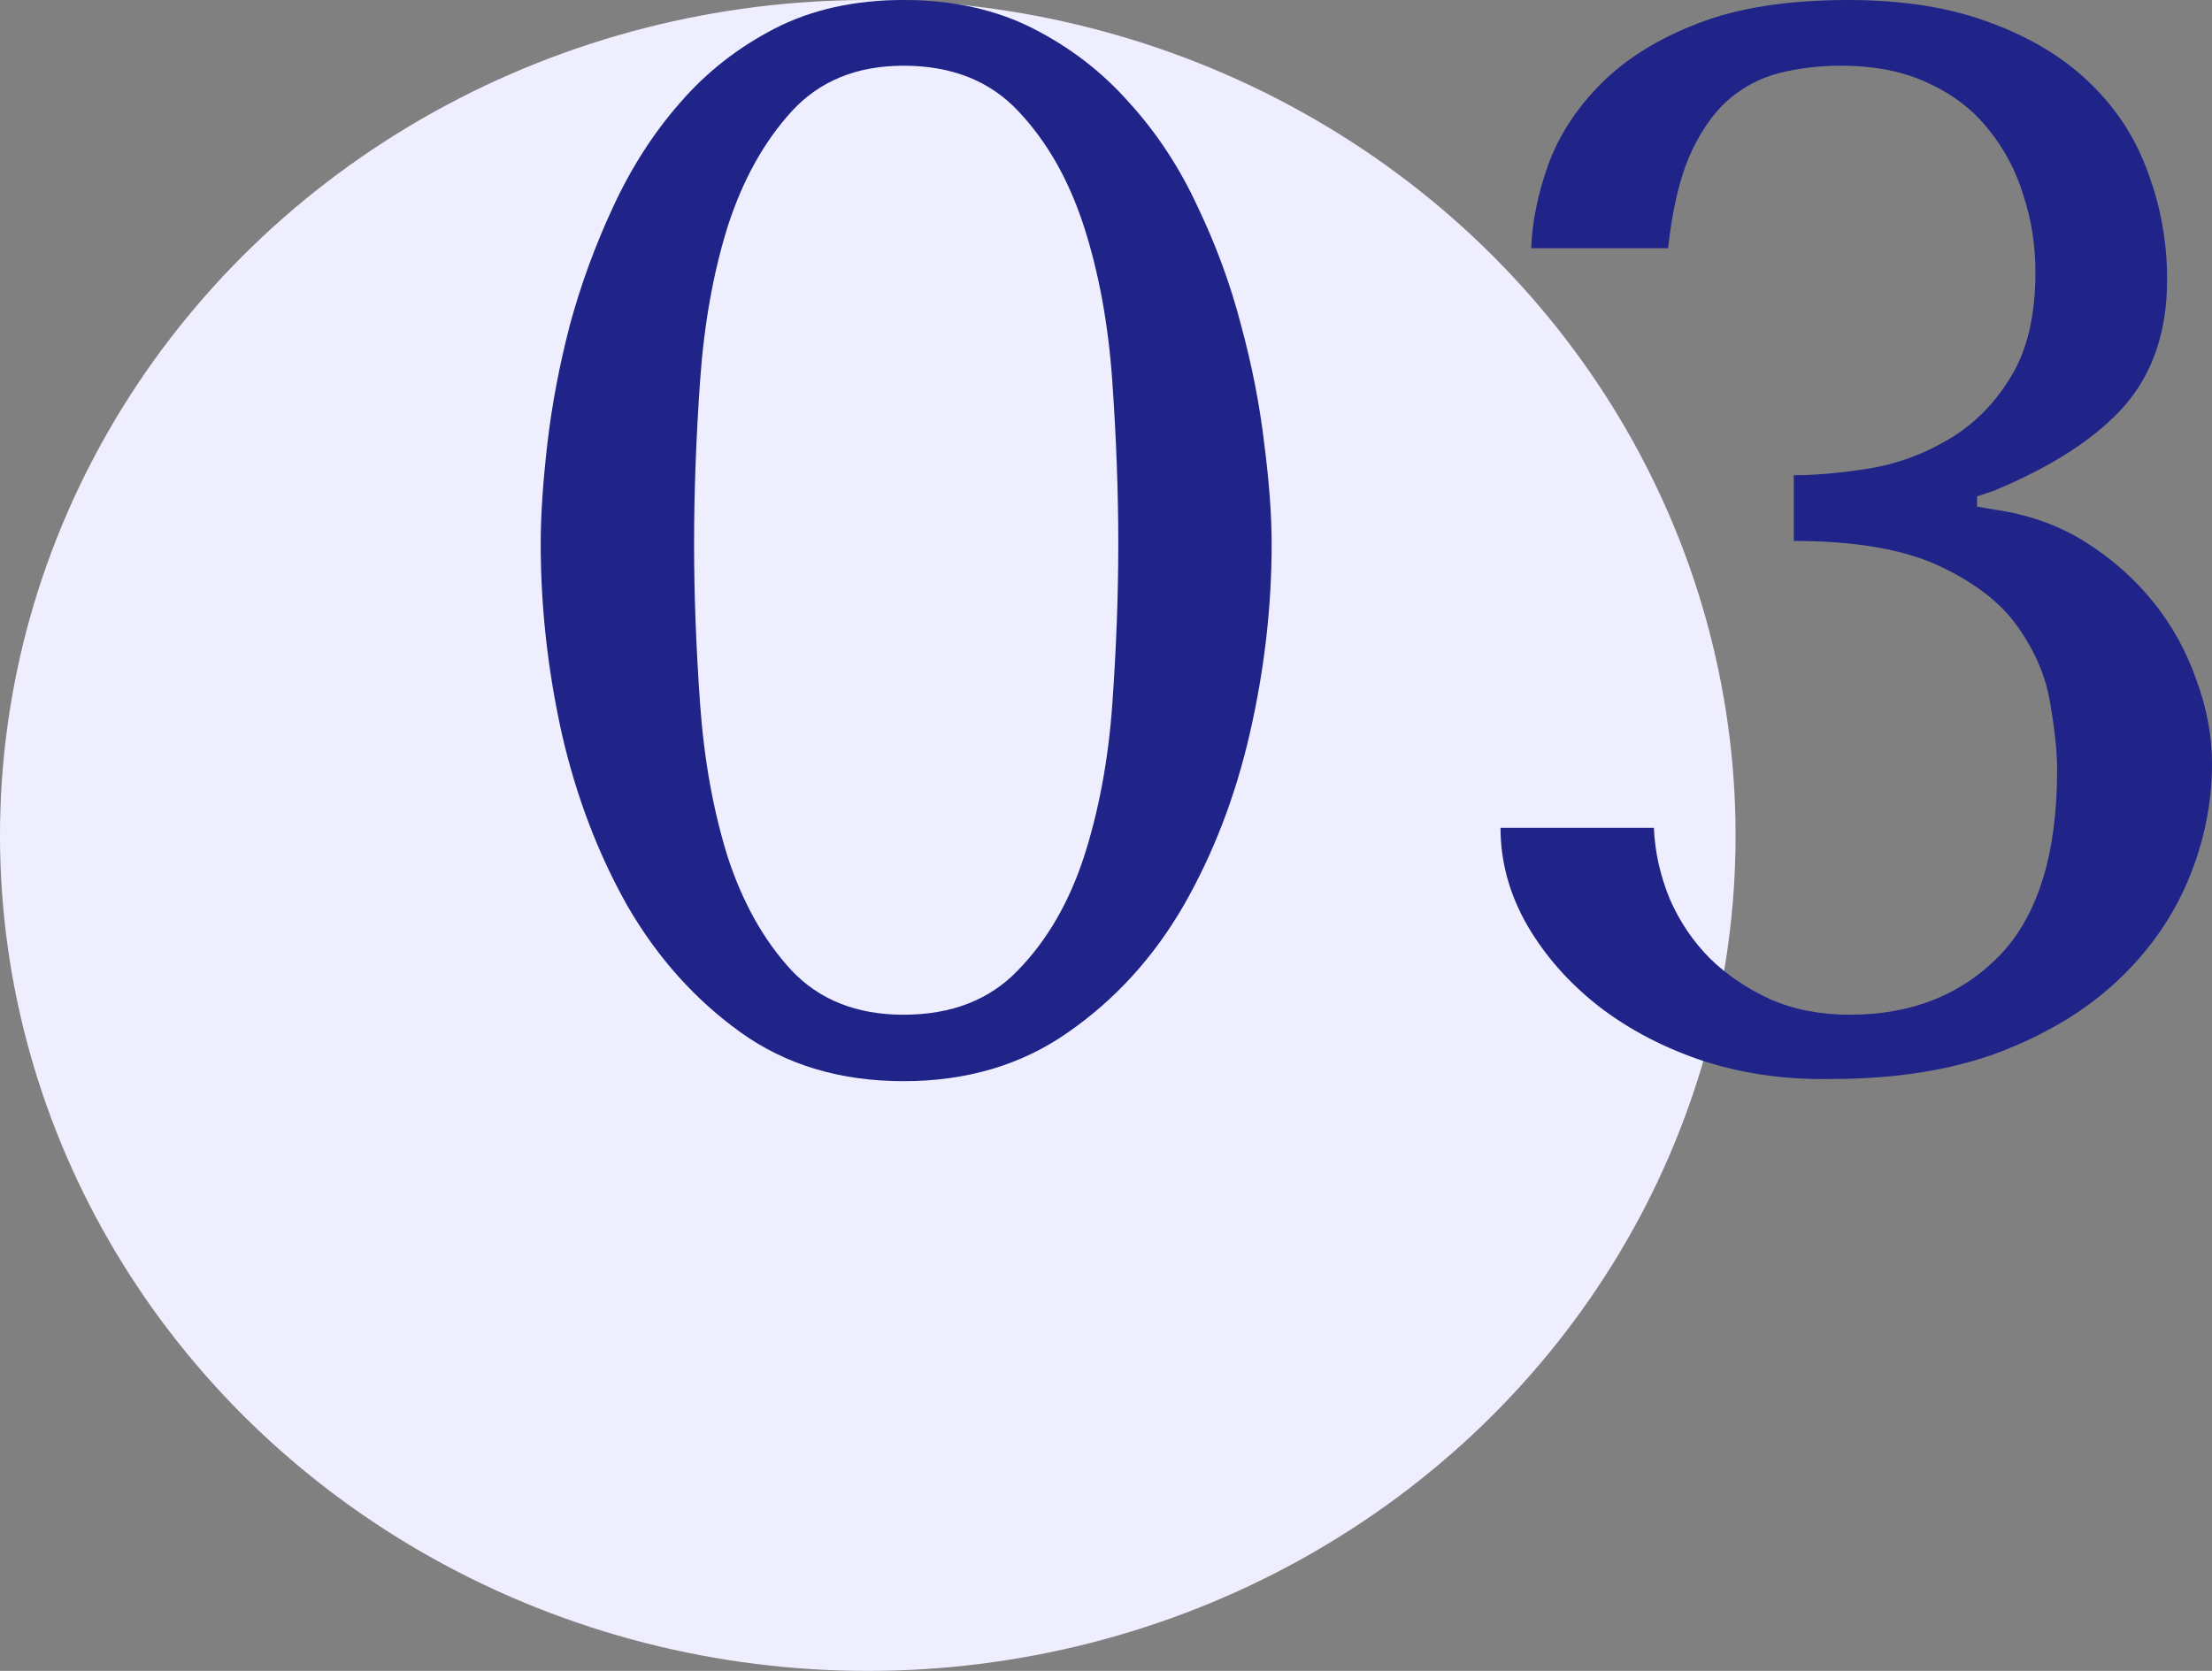
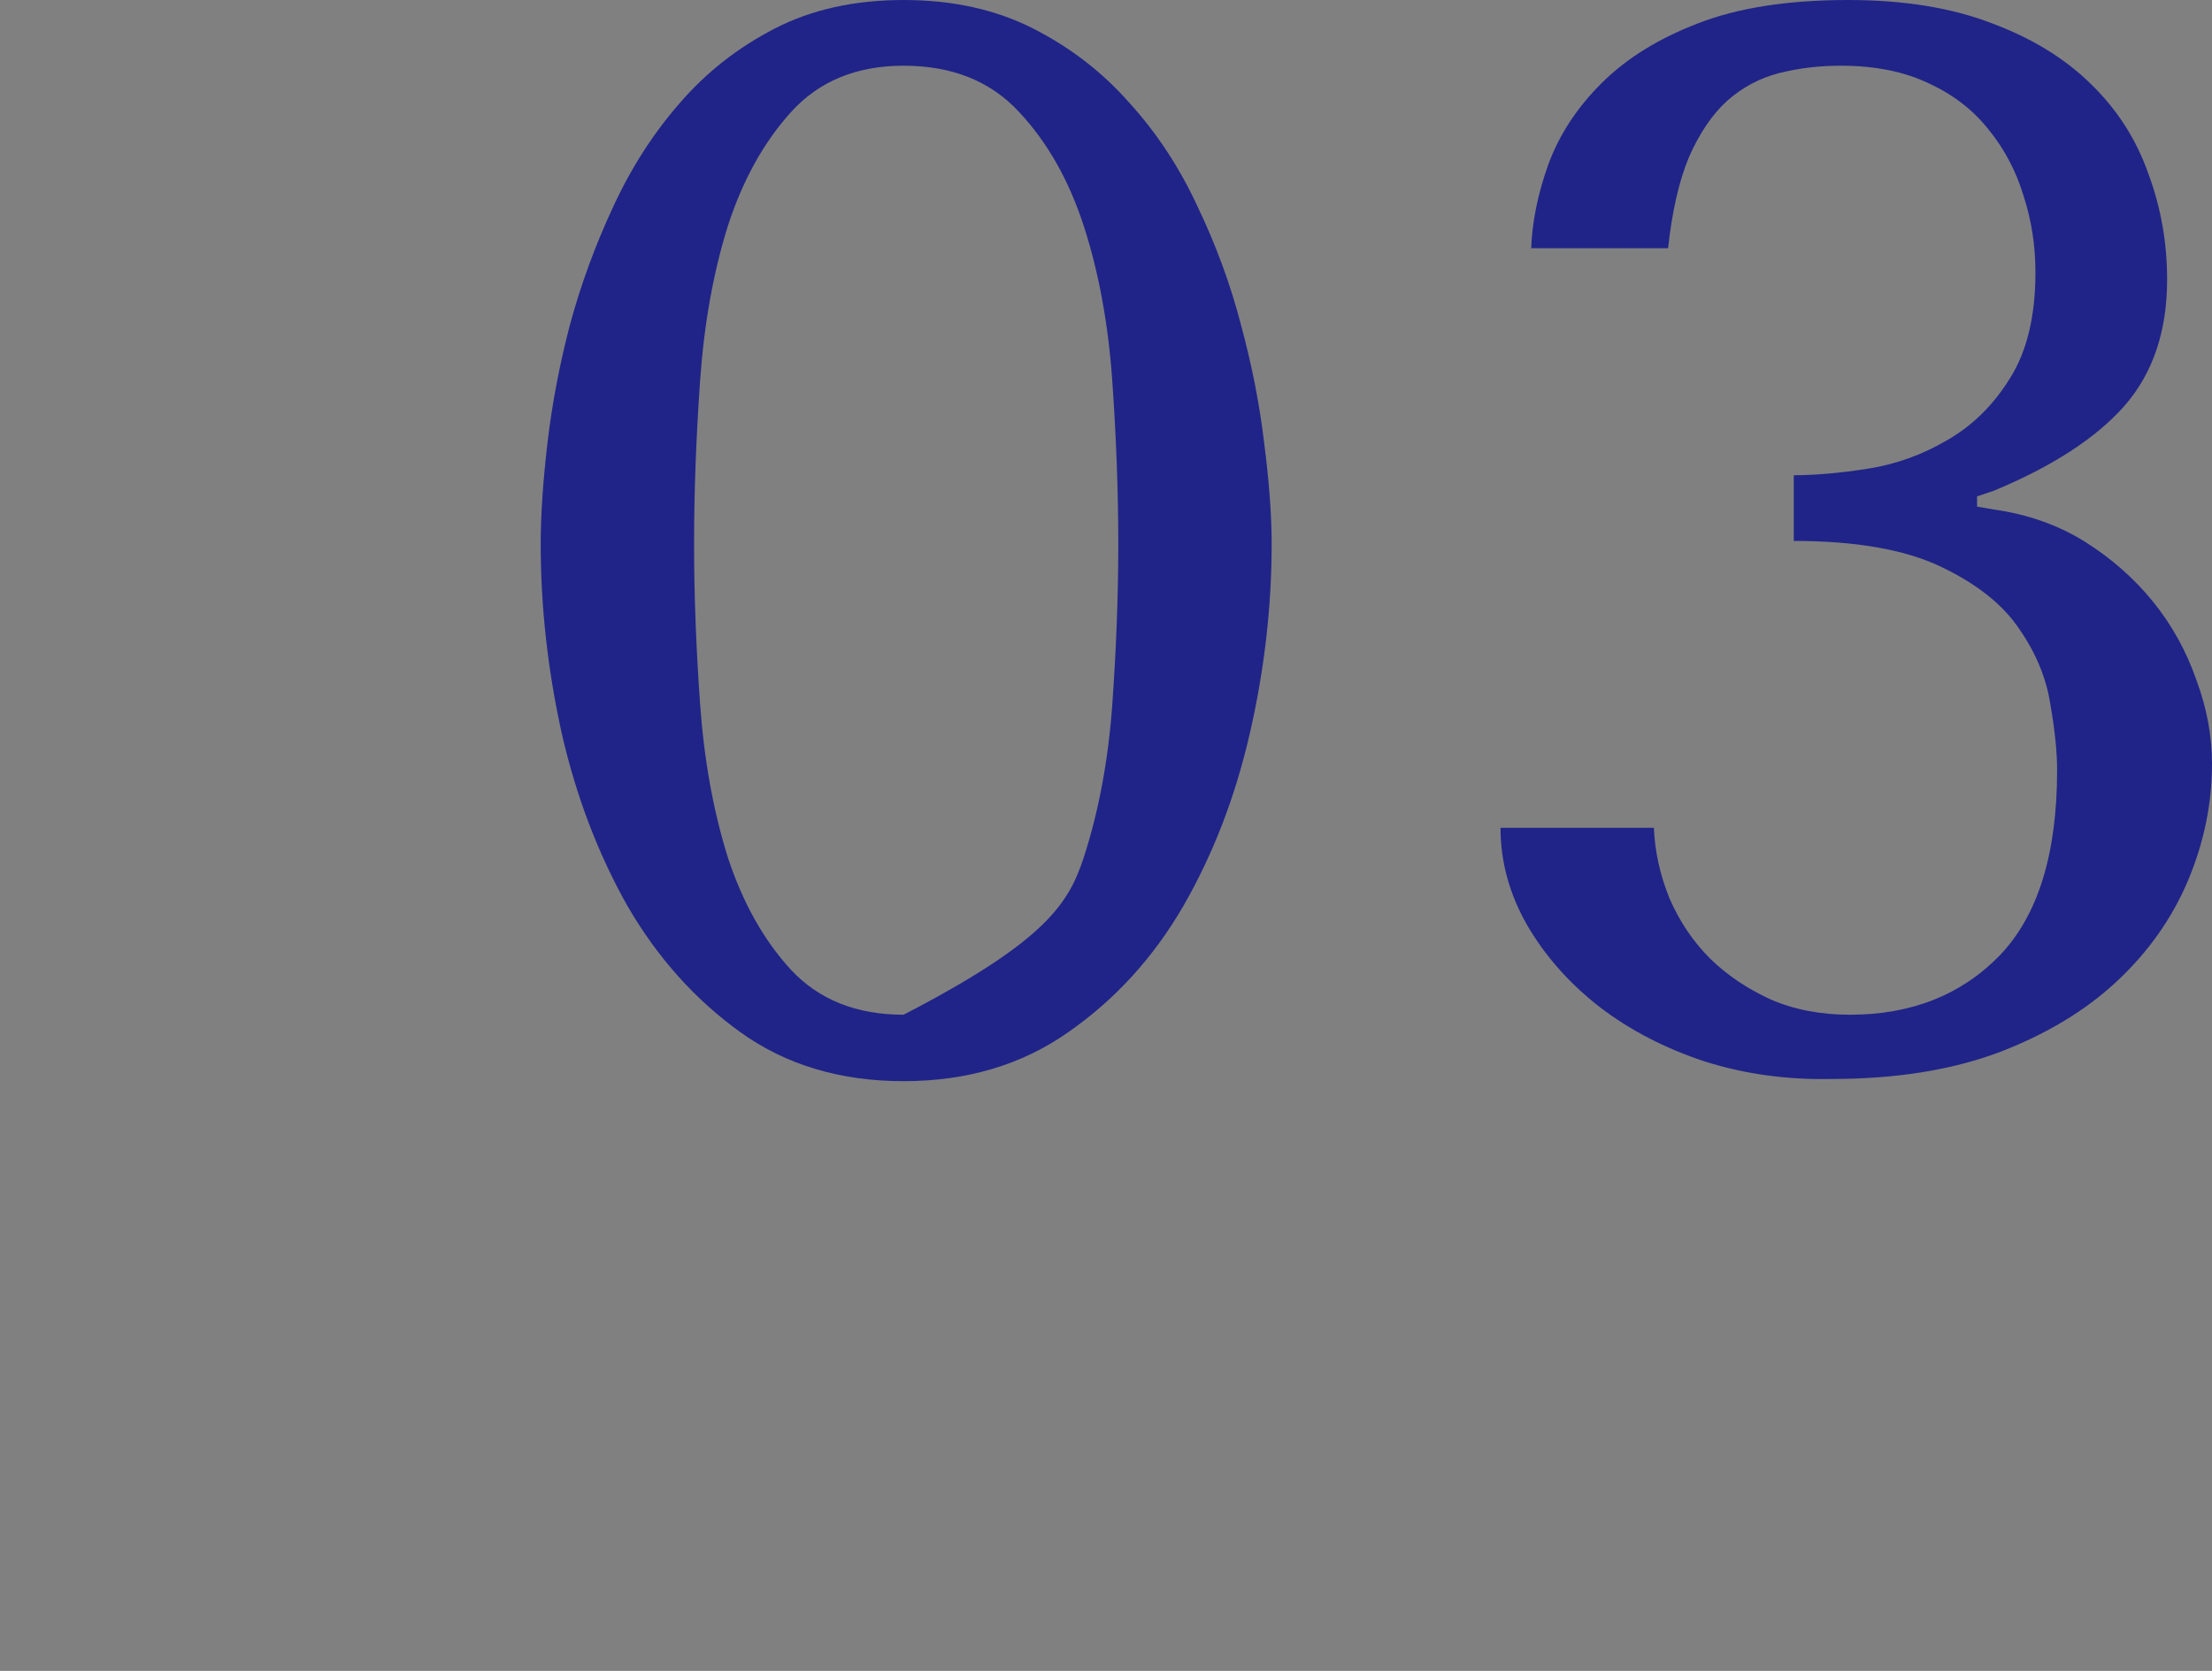
<svg xmlns="http://www.w3.org/2000/svg" width="45" height="34" viewBox="0 0 45 34" fill="none">
  <rect x="0" y="0" width="45" height="34" fill="#808080" stroke="none" />
-   <ellipse cx="17.654" cy="17" rx="17.654" ry="17" fill="#EEEEFF" />
-   <path d="M11 11.067C11 10.483 11.046 9.799 11.137 9.017C11.228 8.235 11.38 7.432 11.594 6.61C11.817 5.788 12.111 4.986 12.476 4.204C12.842 3.412 13.293 2.709 13.831 2.095C14.369 1.471 15.013 0.966 15.764 0.579C16.515 0.193 17.387 0 18.382 0C19.376 0 20.254 0.193 21.015 0.579C21.776 0.966 22.43 1.471 22.978 2.095C23.536 2.709 23.998 3.412 24.363 4.204C24.738 4.986 25.033 5.788 25.246 6.61C25.469 7.432 25.626 8.235 25.718 9.017C25.819 9.799 25.87 10.483 25.87 11.067C25.87 12.344 25.723 13.627 25.428 14.914C25.134 16.202 24.683 17.375 24.074 18.435C23.465 19.485 22.684 20.341 21.73 21.005C20.786 21.668 19.67 22 18.382 22C17.093 22 15.987 21.668 15.064 21.005C14.14 20.341 13.374 19.485 12.765 18.435C12.167 17.375 11.72 16.202 11.426 14.914C11.142 13.627 11 12.344 11 11.067ZM14.12 11.067C14.12 12.097 14.161 13.181 14.242 14.32C14.323 15.459 14.511 16.499 14.805 17.44C15.109 18.37 15.541 19.138 16.099 19.742C16.667 20.346 17.428 20.648 18.382 20.648C19.356 20.648 20.132 20.346 20.71 19.742C21.299 19.138 21.745 18.37 22.05 17.44C22.354 16.499 22.547 15.464 22.628 14.335C22.709 13.196 22.75 12.107 22.75 11.067C22.75 10.017 22.709 8.913 22.628 7.754C22.547 6.596 22.354 5.546 22.05 4.605C21.745 3.664 21.304 2.887 20.726 2.273C20.147 1.649 19.366 1.337 18.382 1.337C17.428 1.337 16.667 1.649 16.099 2.273C15.541 2.887 15.109 3.664 14.805 4.605C14.511 5.546 14.323 6.596 14.242 7.754C14.161 8.913 14.12 10.017 14.12 11.067Z" fill="#202488" />
+   <path d="M11 11.067C11 10.483 11.046 9.799 11.137 9.017C11.228 8.235 11.38 7.432 11.594 6.61C11.817 5.788 12.111 4.986 12.476 4.204C12.842 3.412 13.293 2.709 13.831 2.095C14.369 1.471 15.013 0.966 15.764 0.579C16.515 0.193 17.387 0 18.382 0C19.376 0 20.254 0.193 21.015 0.579C21.776 0.966 22.43 1.471 22.978 2.095C23.536 2.709 23.998 3.412 24.363 4.204C24.738 4.986 25.033 5.788 25.246 6.61C25.469 7.432 25.626 8.235 25.718 9.017C25.819 9.799 25.87 10.483 25.87 11.067C25.87 12.344 25.723 13.627 25.428 14.914C25.134 16.202 24.683 17.375 24.074 18.435C23.465 19.485 22.684 20.341 21.73 21.005C20.786 21.668 19.67 22 18.382 22C17.093 22 15.987 21.668 15.064 21.005C14.14 20.341 13.374 19.485 12.765 18.435C12.167 17.375 11.72 16.202 11.426 14.914C11.142 13.627 11 12.344 11 11.067ZM14.12 11.067C14.12 12.097 14.161 13.181 14.242 14.32C14.323 15.459 14.511 16.499 14.805 17.44C15.109 18.37 15.541 19.138 16.099 19.742C16.667 20.346 17.428 20.648 18.382 20.648C21.299 19.138 21.745 18.37 22.05 17.44C22.354 16.499 22.547 15.464 22.628 14.335C22.709 13.196 22.75 12.107 22.75 11.067C22.75 10.017 22.709 8.913 22.628 7.754C22.547 6.596 22.354 5.546 22.05 4.605C21.745 3.664 21.304 2.887 20.726 2.273C20.147 1.649 19.366 1.337 18.382 1.337C17.428 1.337 16.667 1.649 16.099 2.273C15.541 2.887 15.109 3.664 14.805 4.605C14.511 5.546 14.323 6.596 14.242 7.754C14.161 8.913 14.12 10.017 14.12 11.067Z" fill="#202488" />
  <path d="M30.526 16.845H33.646C33.666 17.331 33.773 17.811 33.966 18.286C34.169 18.752 34.443 19.158 34.788 19.504C35.133 19.841 35.543 20.118 36.02 20.336C36.497 20.544 37.035 20.648 37.634 20.648C38.882 20.648 39.896 20.247 40.678 19.445C41.459 18.633 41.849 17.375 41.849 15.672C41.849 15.305 41.804 14.86 41.712 14.335C41.631 13.8 41.418 13.285 41.073 12.79C40.739 12.295 40.206 11.874 39.475 11.527C38.745 11.181 37.75 11.007 36.492 11.007V9.67C36.928 9.67 37.431 9.626 37.999 9.537C38.567 9.448 39.105 9.255 39.612 8.957C40.13 8.66 40.556 8.239 40.891 7.695C41.236 7.15 41.408 6.432 41.408 5.541C41.408 4.996 41.327 4.476 41.165 3.981C41.012 3.476 40.774 3.025 40.449 2.629C40.135 2.233 39.729 1.921 39.232 1.693C38.734 1.456 38.141 1.337 37.451 1.337C37.015 1.337 36.599 1.386 36.203 1.485C35.807 1.585 35.452 1.773 35.138 2.05C34.833 2.327 34.574 2.709 34.361 3.194C34.158 3.679 34.016 4.298 33.935 5.051H31.15C31.17 4.506 31.287 3.937 31.5 3.342C31.723 2.738 32.083 2.189 32.581 1.693C33.088 1.188 33.742 0.782 34.544 0.475C35.356 0.158 36.375 0 37.603 0C38.729 0 39.703 0.158 40.525 0.475C41.347 0.782 42.022 1.198 42.55 1.723C43.077 2.238 43.463 2.842 43.706 3.535C43.96 4.219 44.087 4.937 44.087 5.689C44.087 6.739 43.798 7.596 43.219 8.259C42.641 8.913 41.758 9.487 40.571 9.982L40.221 10.101V10.309L40.571 10.369C41.261 10.468 41.875 10.686 42.413 11.022C42.95 11.359 43.412 11.765 43.798 12.24C44.183 12.716 44.477 13.246 44.68 13.83C44.894 14.404 45 14.974 45 15.538C45 16.35 44.838 17.142 44.513 17.915C44.188 18.687 43.701 19.376 43.052 19.98C42.413 20.574 41.611 21.054 40.647 21.421C39.683 21.777 38.557 21.955 37.268 21.955C36.355 21.975 35.493 21.856 34.681 21.599C33.869 21.331 33.154 20.96 32.535 20.485C31.926 20.009 31.439 19.46 31.074 18.836C30.709 18.202 30.526 17.539 30.526 16.845Z" fill="#202488" />
</svg>